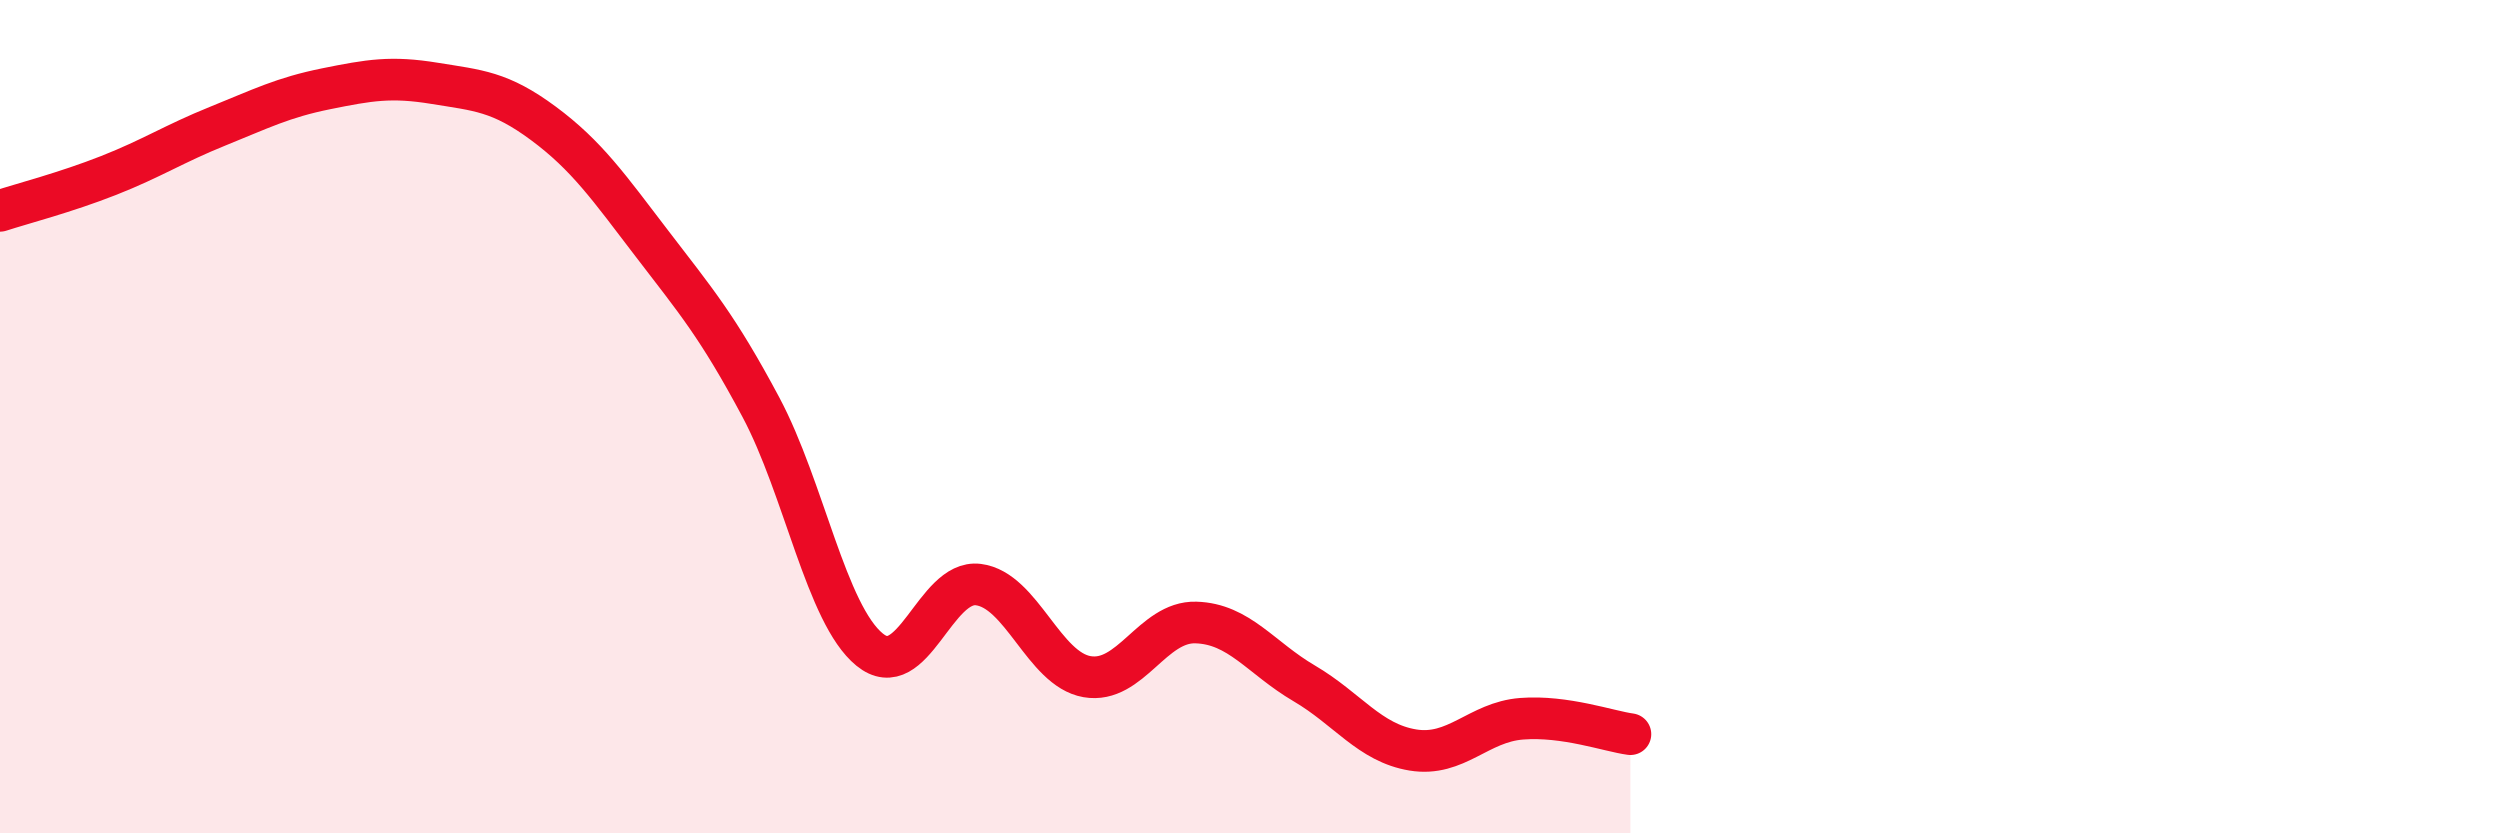
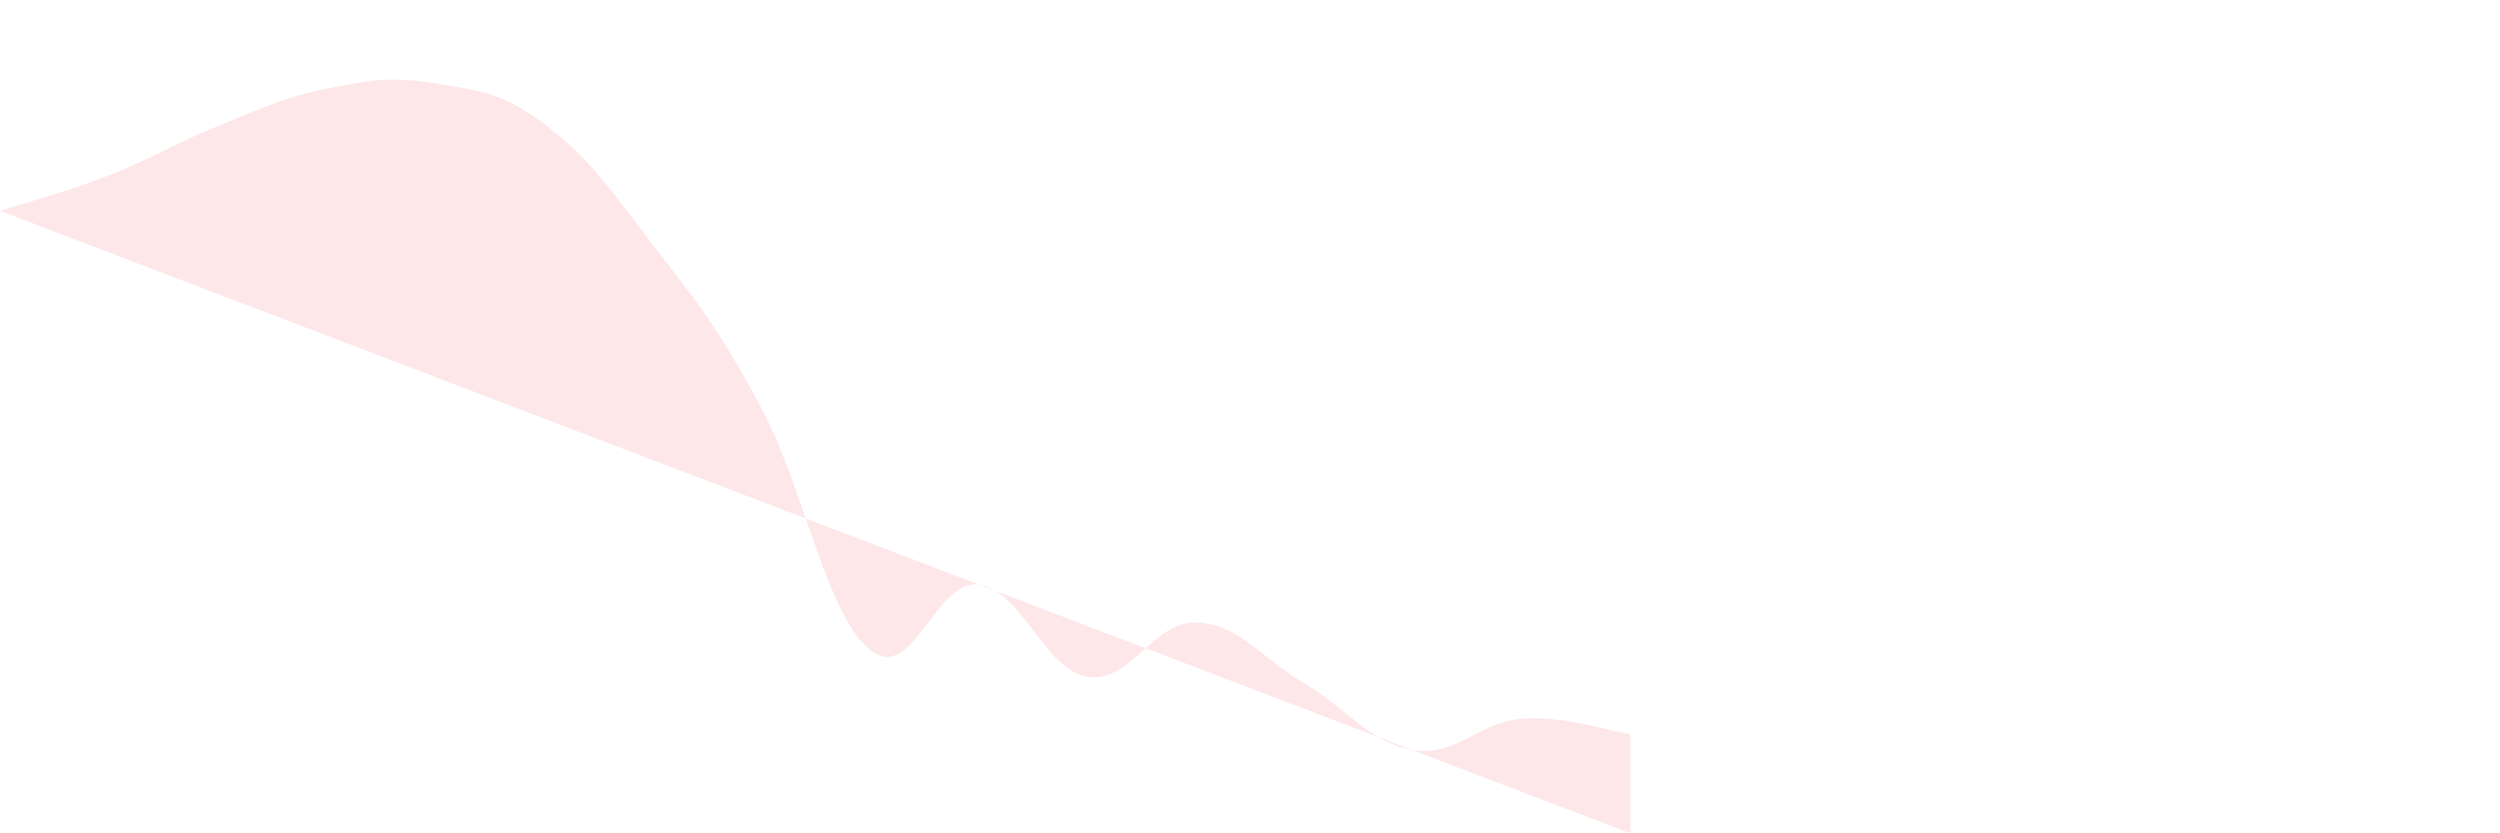
<svg xmlns="http://www.w3.org/2000/svg" width="60" height="20" viewBox="0 0 60 20">
-   <path d="M 0,5.06 C 0.52,4.89 1.57,4.62 2.61,4.21 C 3.65,3.8 4.18,3.45 5.22,3.03 C 6.26,2.61 6.79,2.34 7.83,2.13 C 8.87,1.92 9.39,1.83 10.43,2 C 11.47,2.17 12,2.19 13.04,2.96 C 14.08,3.73 14.61,4.49 15.65,5.85 C 16.69,7.21 17.22,7.82 18.26,9.77 C 19.3,11.72 19.83,14.74 20.87,15.59 C 21.91,16.44 22.44,13.9 23.48,14.03 C 24.52,14.16 25.05,16.06 26.09,16.24 C 27.13,16.42 27.66,14.91 28.7,14.94 C 29.74,14.97 30.26,15.79 31.3,16.4 C 32.34,17.01 32.87,17.83 33.91,18 C 34.95,18.17 35.48,17.33 36.52,17.25 C 37.56,17.17 38.61,17.55 39.13,17.62L39.13 20L0 20Z" fill="#EB0A25" opacity="0.1" stroke-linecap="round" stroke-linejoin="round" />
-   <path d="M 0,5.06 C 0.52,4.89 1.57,4.62 2.61,4.21 C 3.65,3.8 4.18,3.45 5.22,3.03 C 6.26,2.61 6.79,2.34 7.83,2.13 C 8.87,1.92 9.39,1.83 10.43,2 C 11.47,2.17 12,2.19 13.04,2.96 C 14.08,3.73 14.61,4.49 15.65,5.85 C 16.69,7.21 17.22,7.82 18.26,9.77 C 19.3,11.72 19.83,14.74 20.87,15.59 C 21.91,16.44 22.44,13.9 23.48,14.03 C 24.52,14.16 25.05,16.06 26.09,16.24 C 27.13,16.42 27.66,14.91 28.7,14.94 C 29.74,14.97 30.26,15.79 31.3,16.4 C 32.34,17.01 32.87,17.83 33.91,18 C 34.95,18.17 35.48,17.33 36.52,17.25 C 37.56,17.17 38.61,17.55 39.13,17.62" stroke="#EB0A25" stroke-width="1" fill="none" stroke-linecap="round" stroke-linejoin="round" />
+   <path d="M 0,5.06 C 0.52,4.89 1.57,4.62 2.61,4.21 C 3.65,3.8 4.18,3.45 5.22,3.03 C 6.26,2.61 6.79,2.34 7.83,2.13 C 8.87,1.92 9.39,1.83 10.43,2 C 11.47,2.17 12,2.19 13.04,2.96 C 14.08,3.73 14.61,4.49 15.65,5.85 C 16.69,7.21 17.22,7.82 18.26,9.77 C 19.3,11.72 19.83,14.74 20.87,15.59 C 21.91,16.44 22.44,13.9 23.48,14.03 C 24.52,14.16 25.05,16.06 26.09,16.24 C 27.13,16.42 27.66,14.91 28.7,14.94 C 29.74,14.97 30.26,15.79 31.3,16.4 C 32.34,17.01 32.87,17.83 33.91,18 C 34.95,18.17 35.48,17.33 36.52,17.25 C 37.56,17.17 38.61,17.55 39.13,17.62L39.13 20Z" fill="#EB0A25" opacity="0.1" stroke-linecap="round" stroke-linejoin="round" />
</svg>